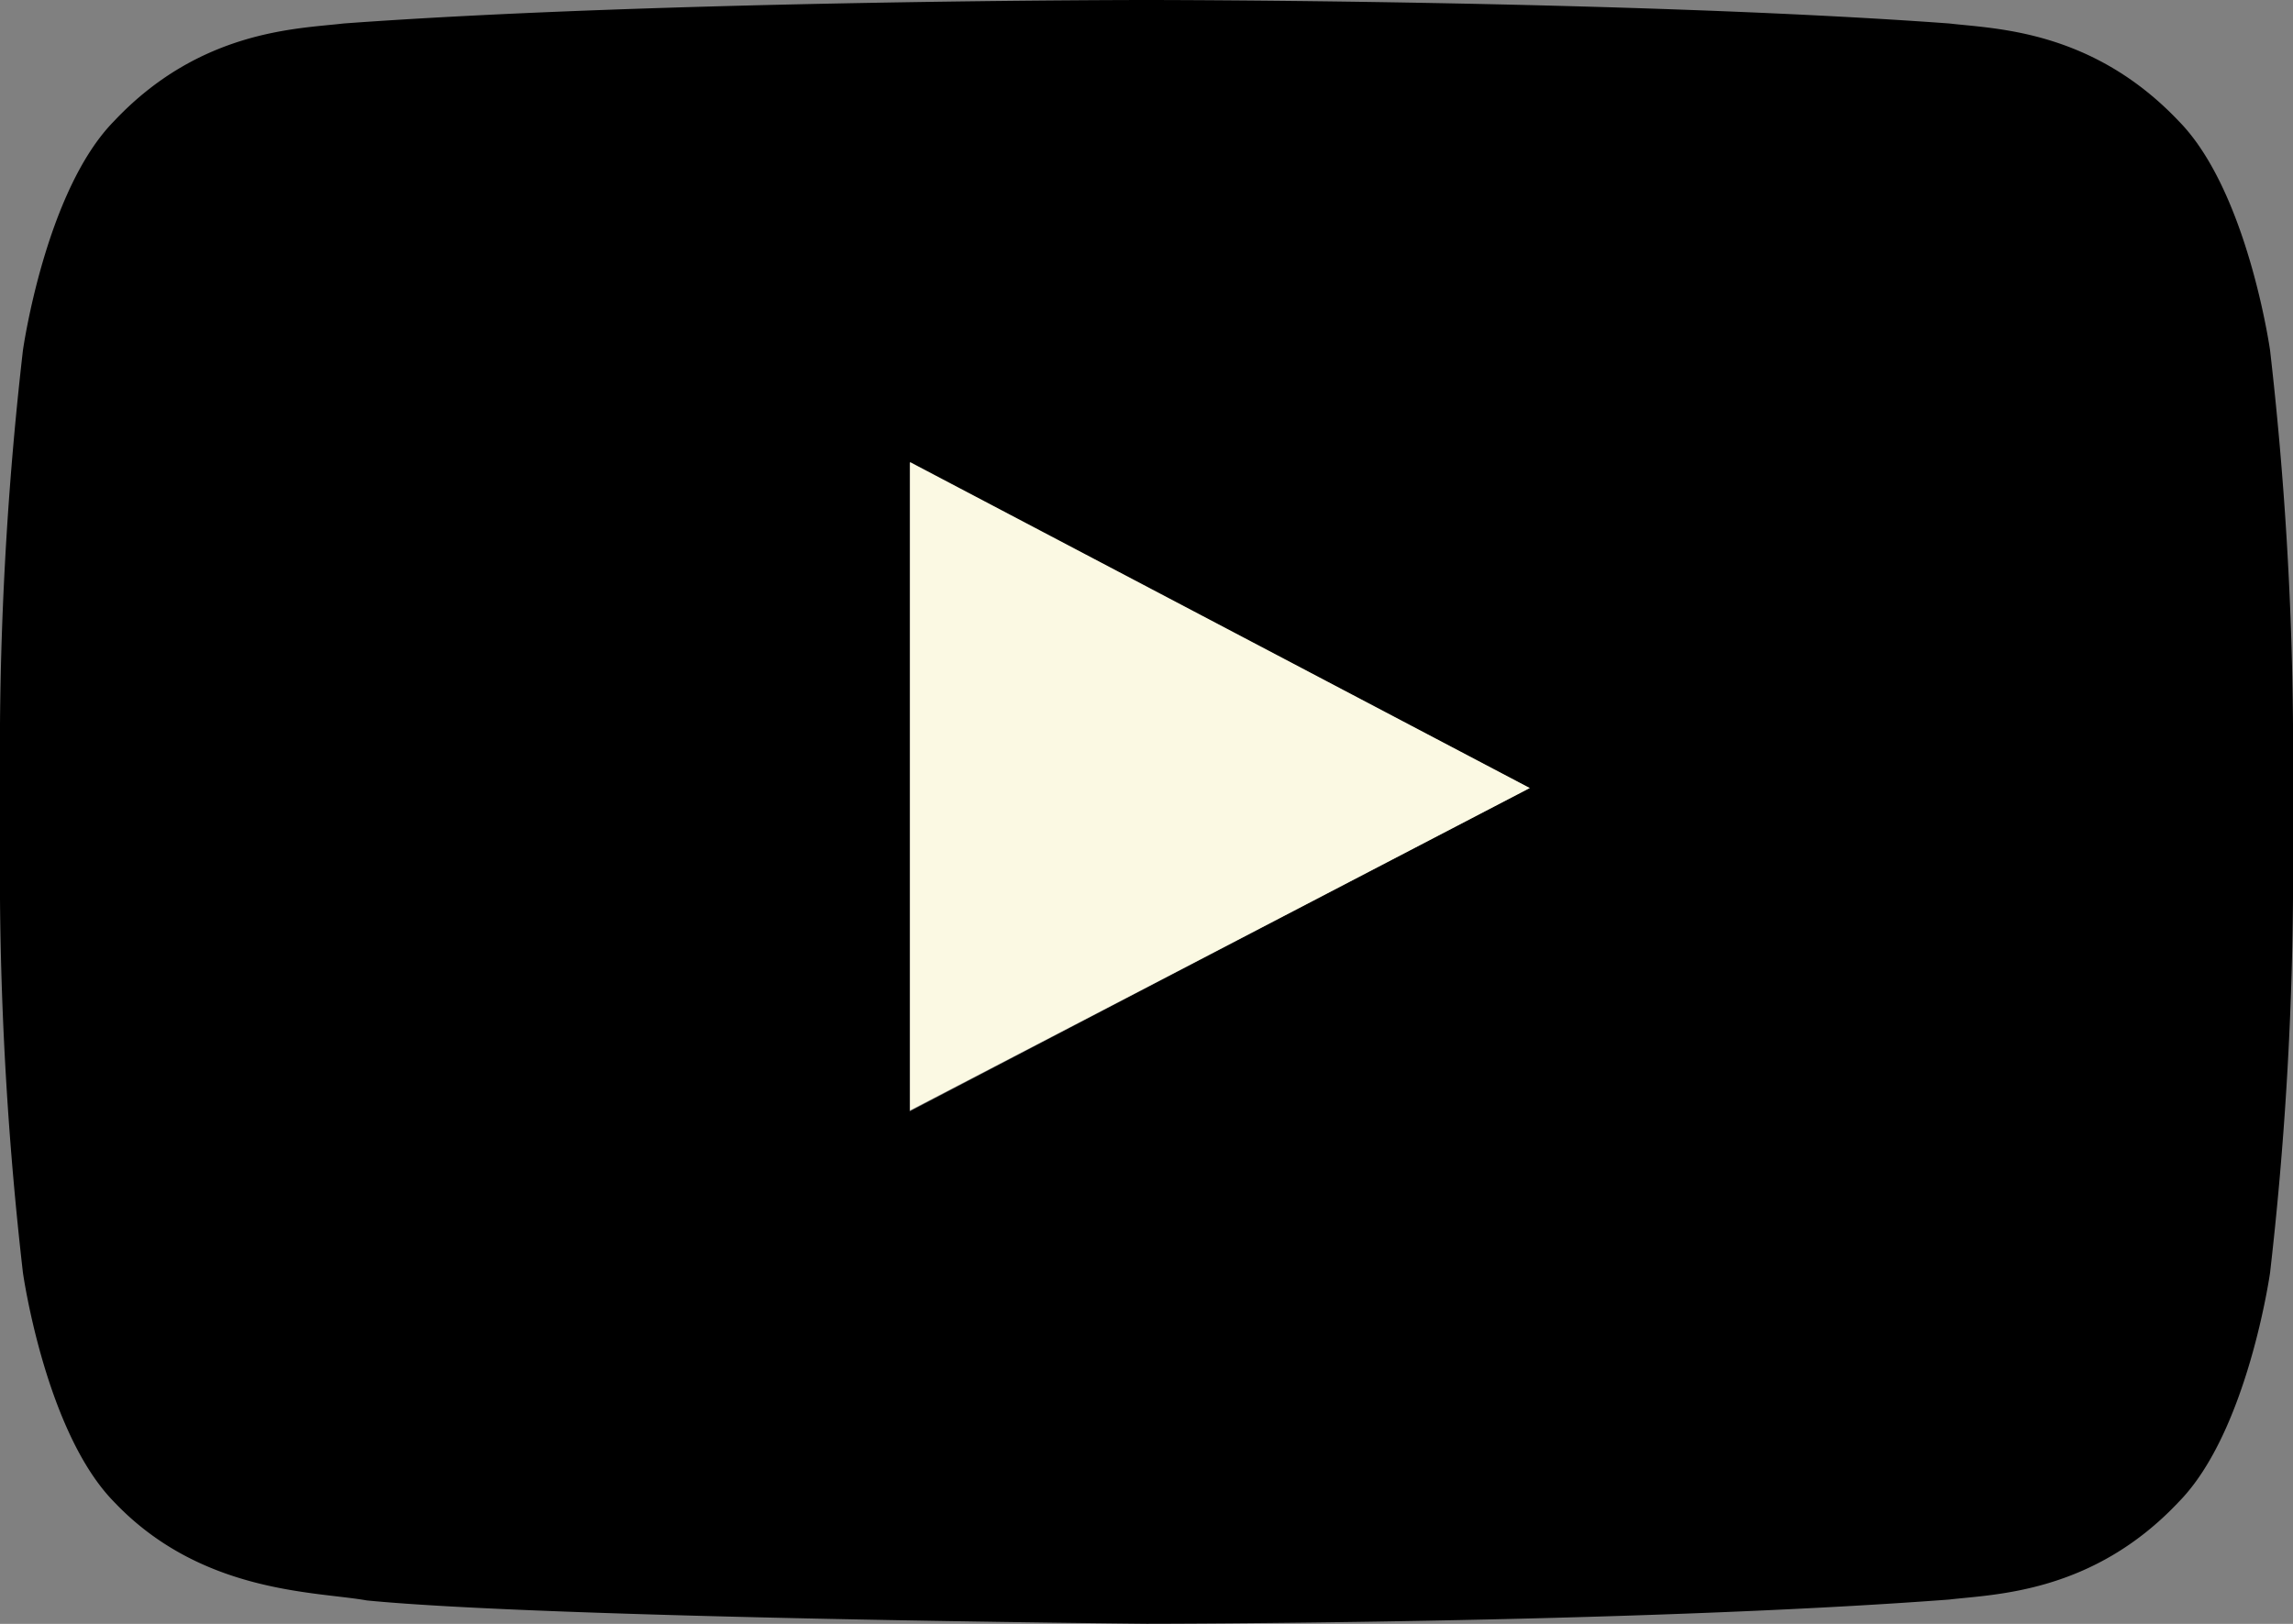
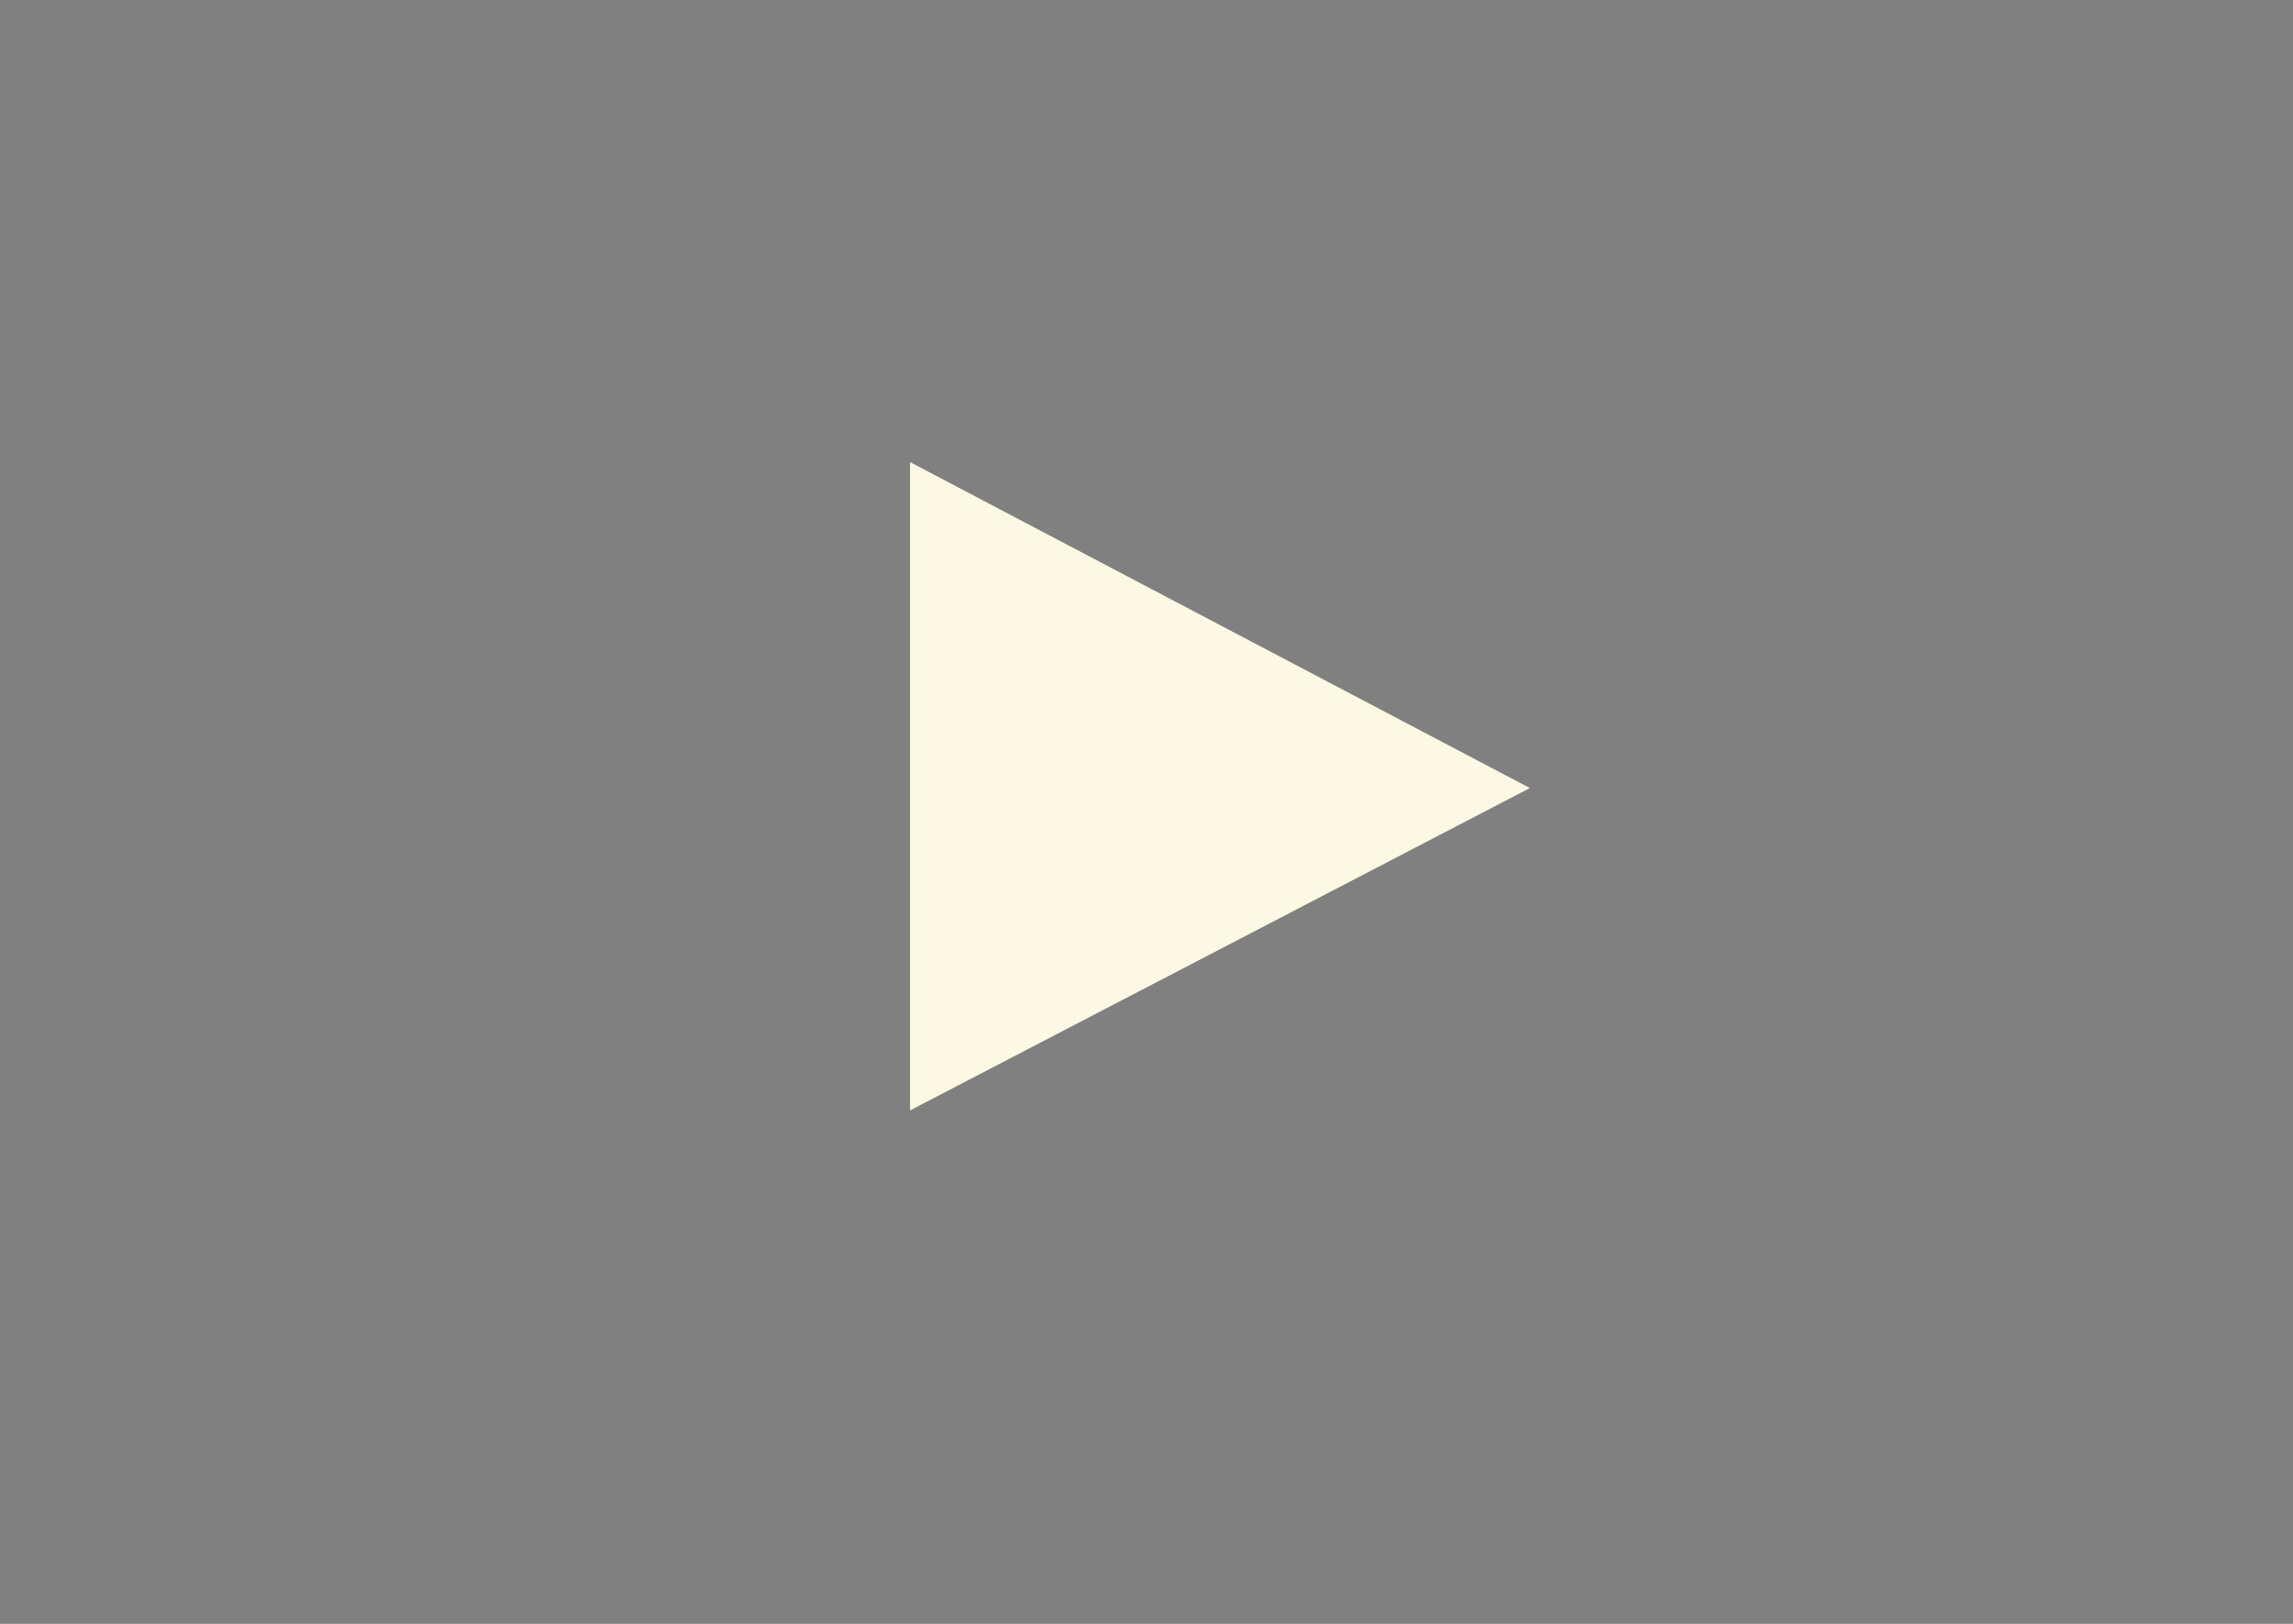
<svg xmlns="http://www.w3.org/2000/svg" viewBox="0 0 128 90.67">
  <rect x="0" y="0" width="128" height="90.67" fill="#808080" stroke="none" />
  <defs>
    <linearGradient id="gradient-primavera" x1="64" y1="90.67" x2="64" gradientUnits="userSpaceOnUse">
      <stop offset="0" stop-color="#40a330" />
      <stop offset="1" stop-color="#75c33e" />
    </linearGradient>
    <linearGradient id="gradient-outono" x1="64" y1="90.67" x2="64" gradientUnits="userSpaceOnUse">
      <stop offset="0" stop-color="#932835" />
      <stop offset="1" stop-color="#c6383f" />
    </linearGradient>
    <linearGradient id="gradient-inverno" x1="64" y1="90.67" x2="64" gradientUnits="userSpaceOnUse">
      <stop offset="0" stop-color="#6f528e" />
      <stop offset="1" stop-color="#8967a0" />
    </linearGradient>
    <linearGradient id="gradient-verao" x1="64" y1="90.67" x2="64" gradientUnits="userSpaceOnUse">
      <stop offset="0" stop-color="#ff9425" />
      <stop offset="1" stop-color="#f6ac29" />
    </linearGradient>
  </defs>
  <g id="youtubeIcon" data-name="Layer 2">
    <g id="Social_Icons" data-name="Social Icons">
      <g id="_4_stroke" data-name="4 stroke">
        <g id="Youtube">
-           <path id="Youtube-2" data-name="Youtube" class="cls-2" d="M126.72,19.56s-1.25-8.88-5.09-12.79c-4.87-5.14-10.32-5.16-12.82-5.46C90.9,0,64,0,64,0H64S37.1,0,19.19,1.31c-2.5.3-8,.32-12.83,5.46C2.53,10.67,1.28,19.56,1.28,19.56A196.38,196.38,0,0,0,0,40.42V50.2A196.28,196.28,0,0,0,1.28,71.06s1.25,8.88,5.08,12.79c4.87,5.14,11.27,5,14.12,5.51,10.24,1,43.52,1.3,43.52,1.3s26.9,0,44.81-1.35c2.5-.3,8-.33,12.82-5.46,3.84-3.91,5.09-12.79,5.09-12.79A196.29,196.29,0,0,0,128,50.2V40.42A196.38,196.38,0,0,0,126.72,19.56ZM50.78,62.05V25.83L85.36,44Z" />
-         </g>
+           </g>
      </g>
    </g>
  </g>
  <polygon points="85.4,44 50.8,25.8 50.8,62 " fill="#FBF9E3" />
</svg>